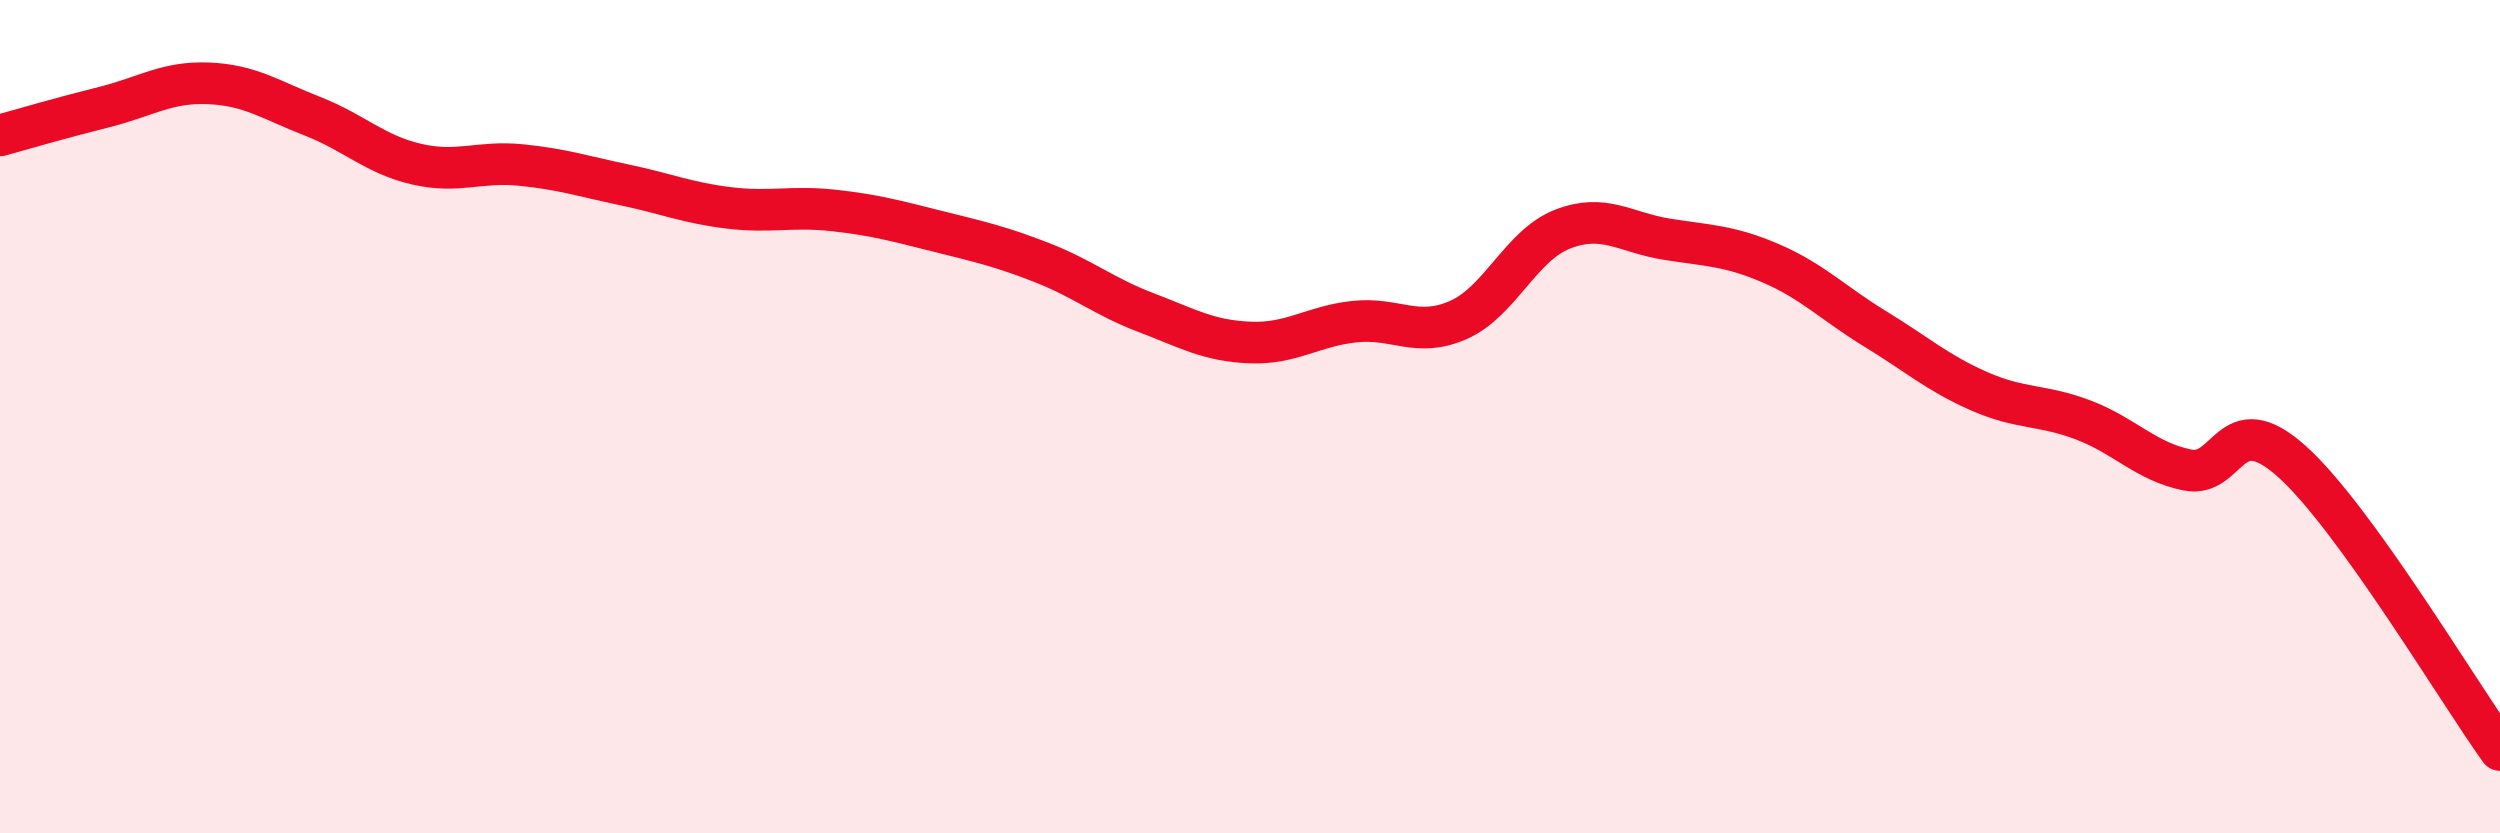
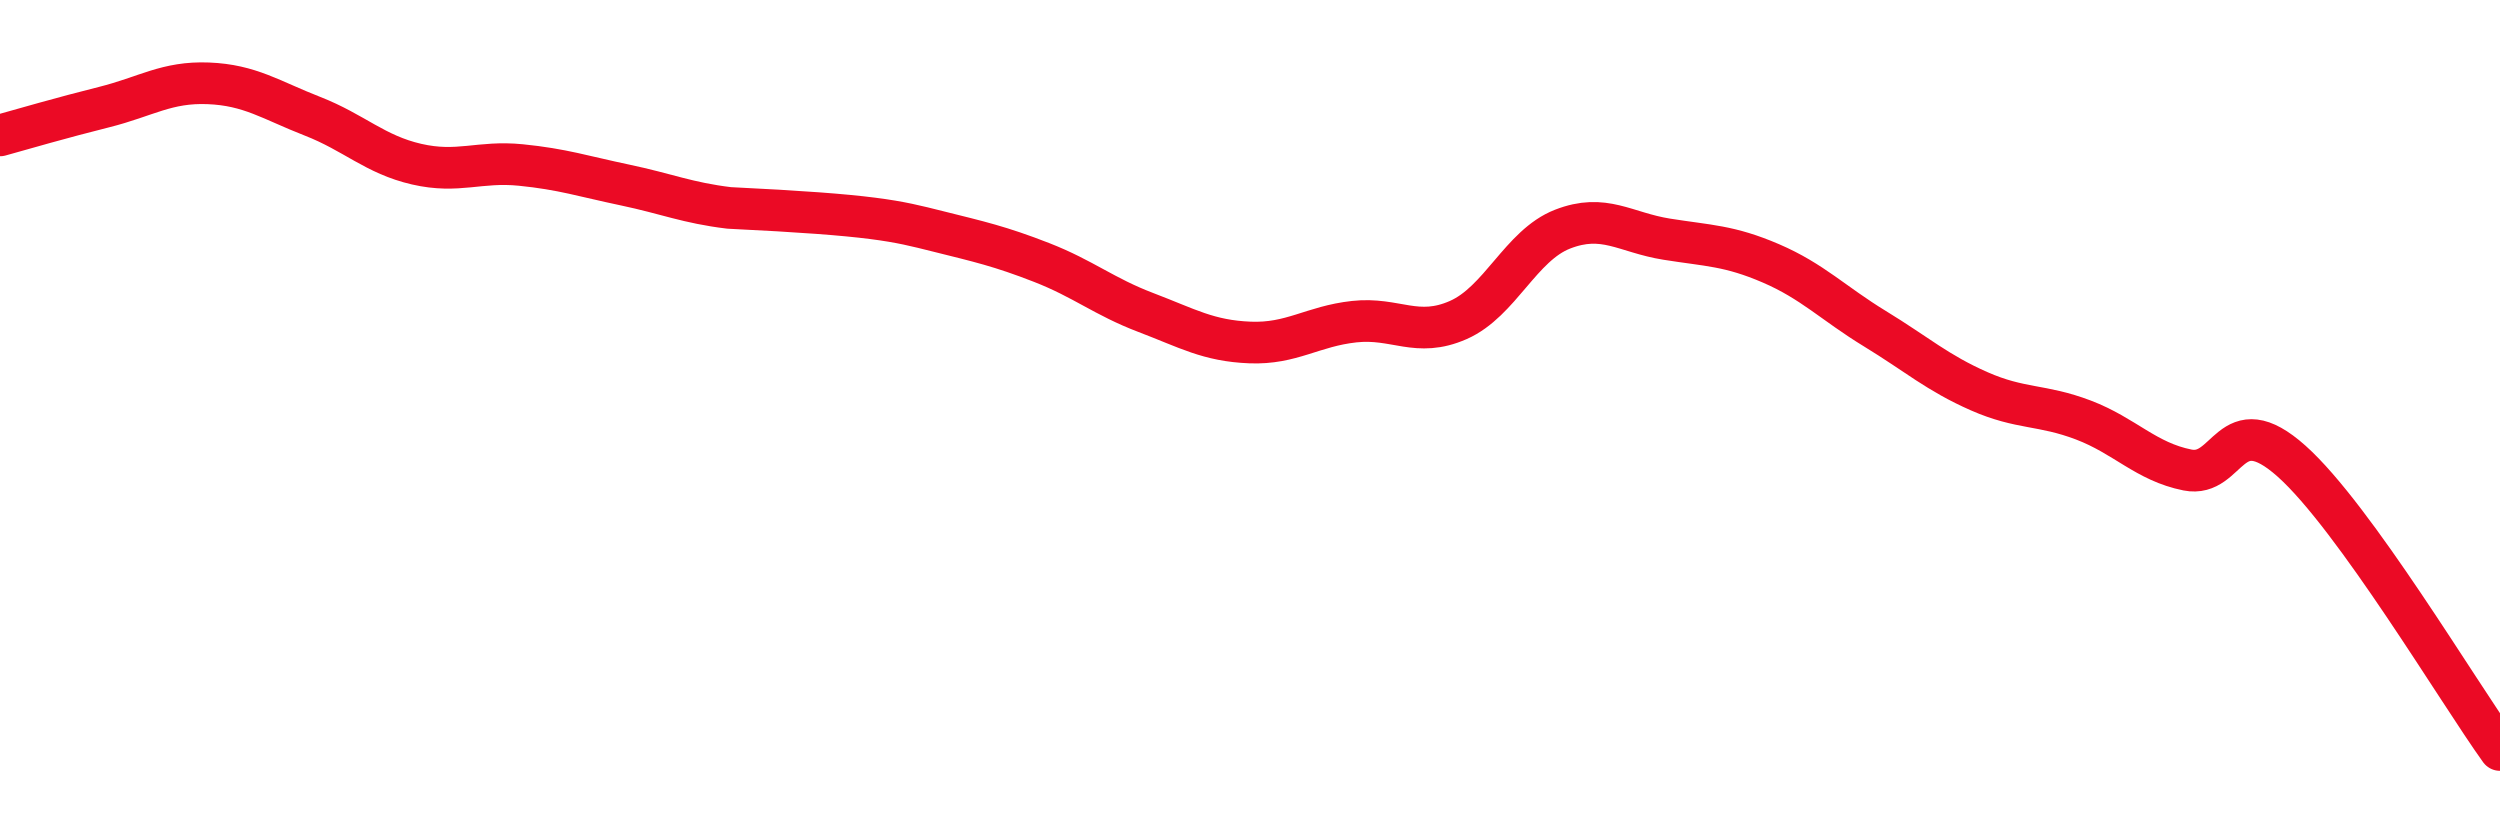
<svg xmlns="http://www.w3.org/2000/svg" width="60" height="20" viewBox="0 0 60 20">
-   <path d="M 0,3.25 C 0.5,3.11 1.5,2.82 2.5,2.57 C 3.5,2.32 4,1.96 5,2 C 6,2.04 6.5,2.4 7.5,2.79 C 8.5,3.18 9,3.71 10,3.94 C 11,4.17 11.5,3.86 12.5,3.96 C 13.5,4.06 14,4.23 15,4.44 C 16,4.65 16.5,4.87 17.5,4.99 C 18.5,5.11 19,4.94 20,5.05 C 21,5.16 21.5,5.3 22.5,5.55 C 23.5,5.8 24,5.91 25,6.3 C 26,6.69 26.5,7.12 27.5,7.5 C 28.5,7.88 29,8.18 30,8.22 C 31,8.26 31.5,7.83 32.5,7.72 C 33.5,7.61 34,8.12 35,7.68 C 36,7.24 36.5,5.89 37.5,5.5 C 38.5,5.11 39,5.58 40,5.74 C 41,5.9 41.5,5.89 42.5,6.32 C 43.5,6.75 44,7.28 45,7.89 C 46,8.5 46.5,8.95 47.5,9.39 C 48.5,9.83 49,9.7 50,10.08 C 51,10.46 51.5,11.08 52.5,11.28 C 53.5,11.48 53.5,9.73 55,11.07 C 56.5,12.41 59,16.61 60,18L60 20L0 20Z" fill="#EB0A25" opacity="0.1" stroke-linecap="round" stroke-linejoin="round" />
-   <path d="M 0,3.25 C 0.5,3.11 1.5,2.82 2.5,2.57 C 3.5,2.32 4,1.96 5,2 C 6,2.04 6.5,2.4 7.5,2.79 C 8.5,3.18 9,3.71 10,3.94 C 11,4.17 11.5,3.86 12.5,3.96 C 13.5,4.06 14,4.23 15,4.44 C 16,4.65 16.5,4.87 17.5,4.99 C 18.5,5.11 19,4.94 20,5.05 C 21,5.16 21.5,5.3 22.5,5.55 C 23.5,5.8 24,5.91 25,6.3 C 26,6.69 26.5,7.12 27.5,7.5 C 28.5,7.88 29,8.18 30,8.22 C 31,8.26 31.5,7.83 32.5,7.72 C 33.5,7.61 34,8.12 35,7.68 C 36,7.24 36.5,5.89 37.5,5.5 C 38.5,5.11 39,5.58 40,5.74 C 41,5.9 41.5,5.89 42.5,6.32 C 43.5,6.75 44,7.28 45,7.89 C 46,8.5 46.5,8.95 47.5,9.39 C 48.5,9.83 49,9.7 50,10.08 C 51,10.46 51.5,11.08 52.5,11.28 C 53.5,11.48 53.5,9.73 55,11.07 C 56.5,12.41 59,16.61 60,18" stroke="#EB0A25" stroke-width="1" fill="none" stroke-linecap="round" stroke-linejoin="round" />
+   <path d="M 0,3.25 C 0.5,3.11 1.5,2.82 2.5,2.57 C 3.5,2.32 4,1.96 5,2 C 6,2.04 6.5,2.4 7.5,2.79 C 8.5,3.18 9,3.71 10,3.94 C 11,4.17 11.5,3.86 12.5,3.96 C 13.5,4.06 14,4.23 15,4.44 C 16,4.65 16.5,4.87 17.5,4.99 C 21,5.16 21.5,5.3 22.5,5.55 C 23.5,5.8 24,5.91 25,6.3 C 26,6.69 26.5,7.12 27.5,7.5 C 28.5,7.88 29,8.18 30,8.22 C 31,8.26 31.5,7.83 32.5,7.72 C 33.5,7.61 34,8.12 35,7.68 C 36,7.24 36.5,5.89 37.5,5.5 C 38.5,5.11 39,5.58 40,5.74 C 41,5.9 41.5,5.89 42.5,6.32 C 43.5,6.75 44,7.28 45,7.89 C 46,8.5 46.5,8.95 47.5,9.39 C 48.5,9.83 49,9.7 50,10.08 C 51,10.46 51.5,11.08 52.5,11.28 C 53.5,11.48 53.5,9.73 55,11.07 C 56.5,12.41 59,16.61 60,18" stroke="#EB0A25" stroke-width="1" fill="none" stroke-linecap="round" stroke-linejoin="round" />
</svg>